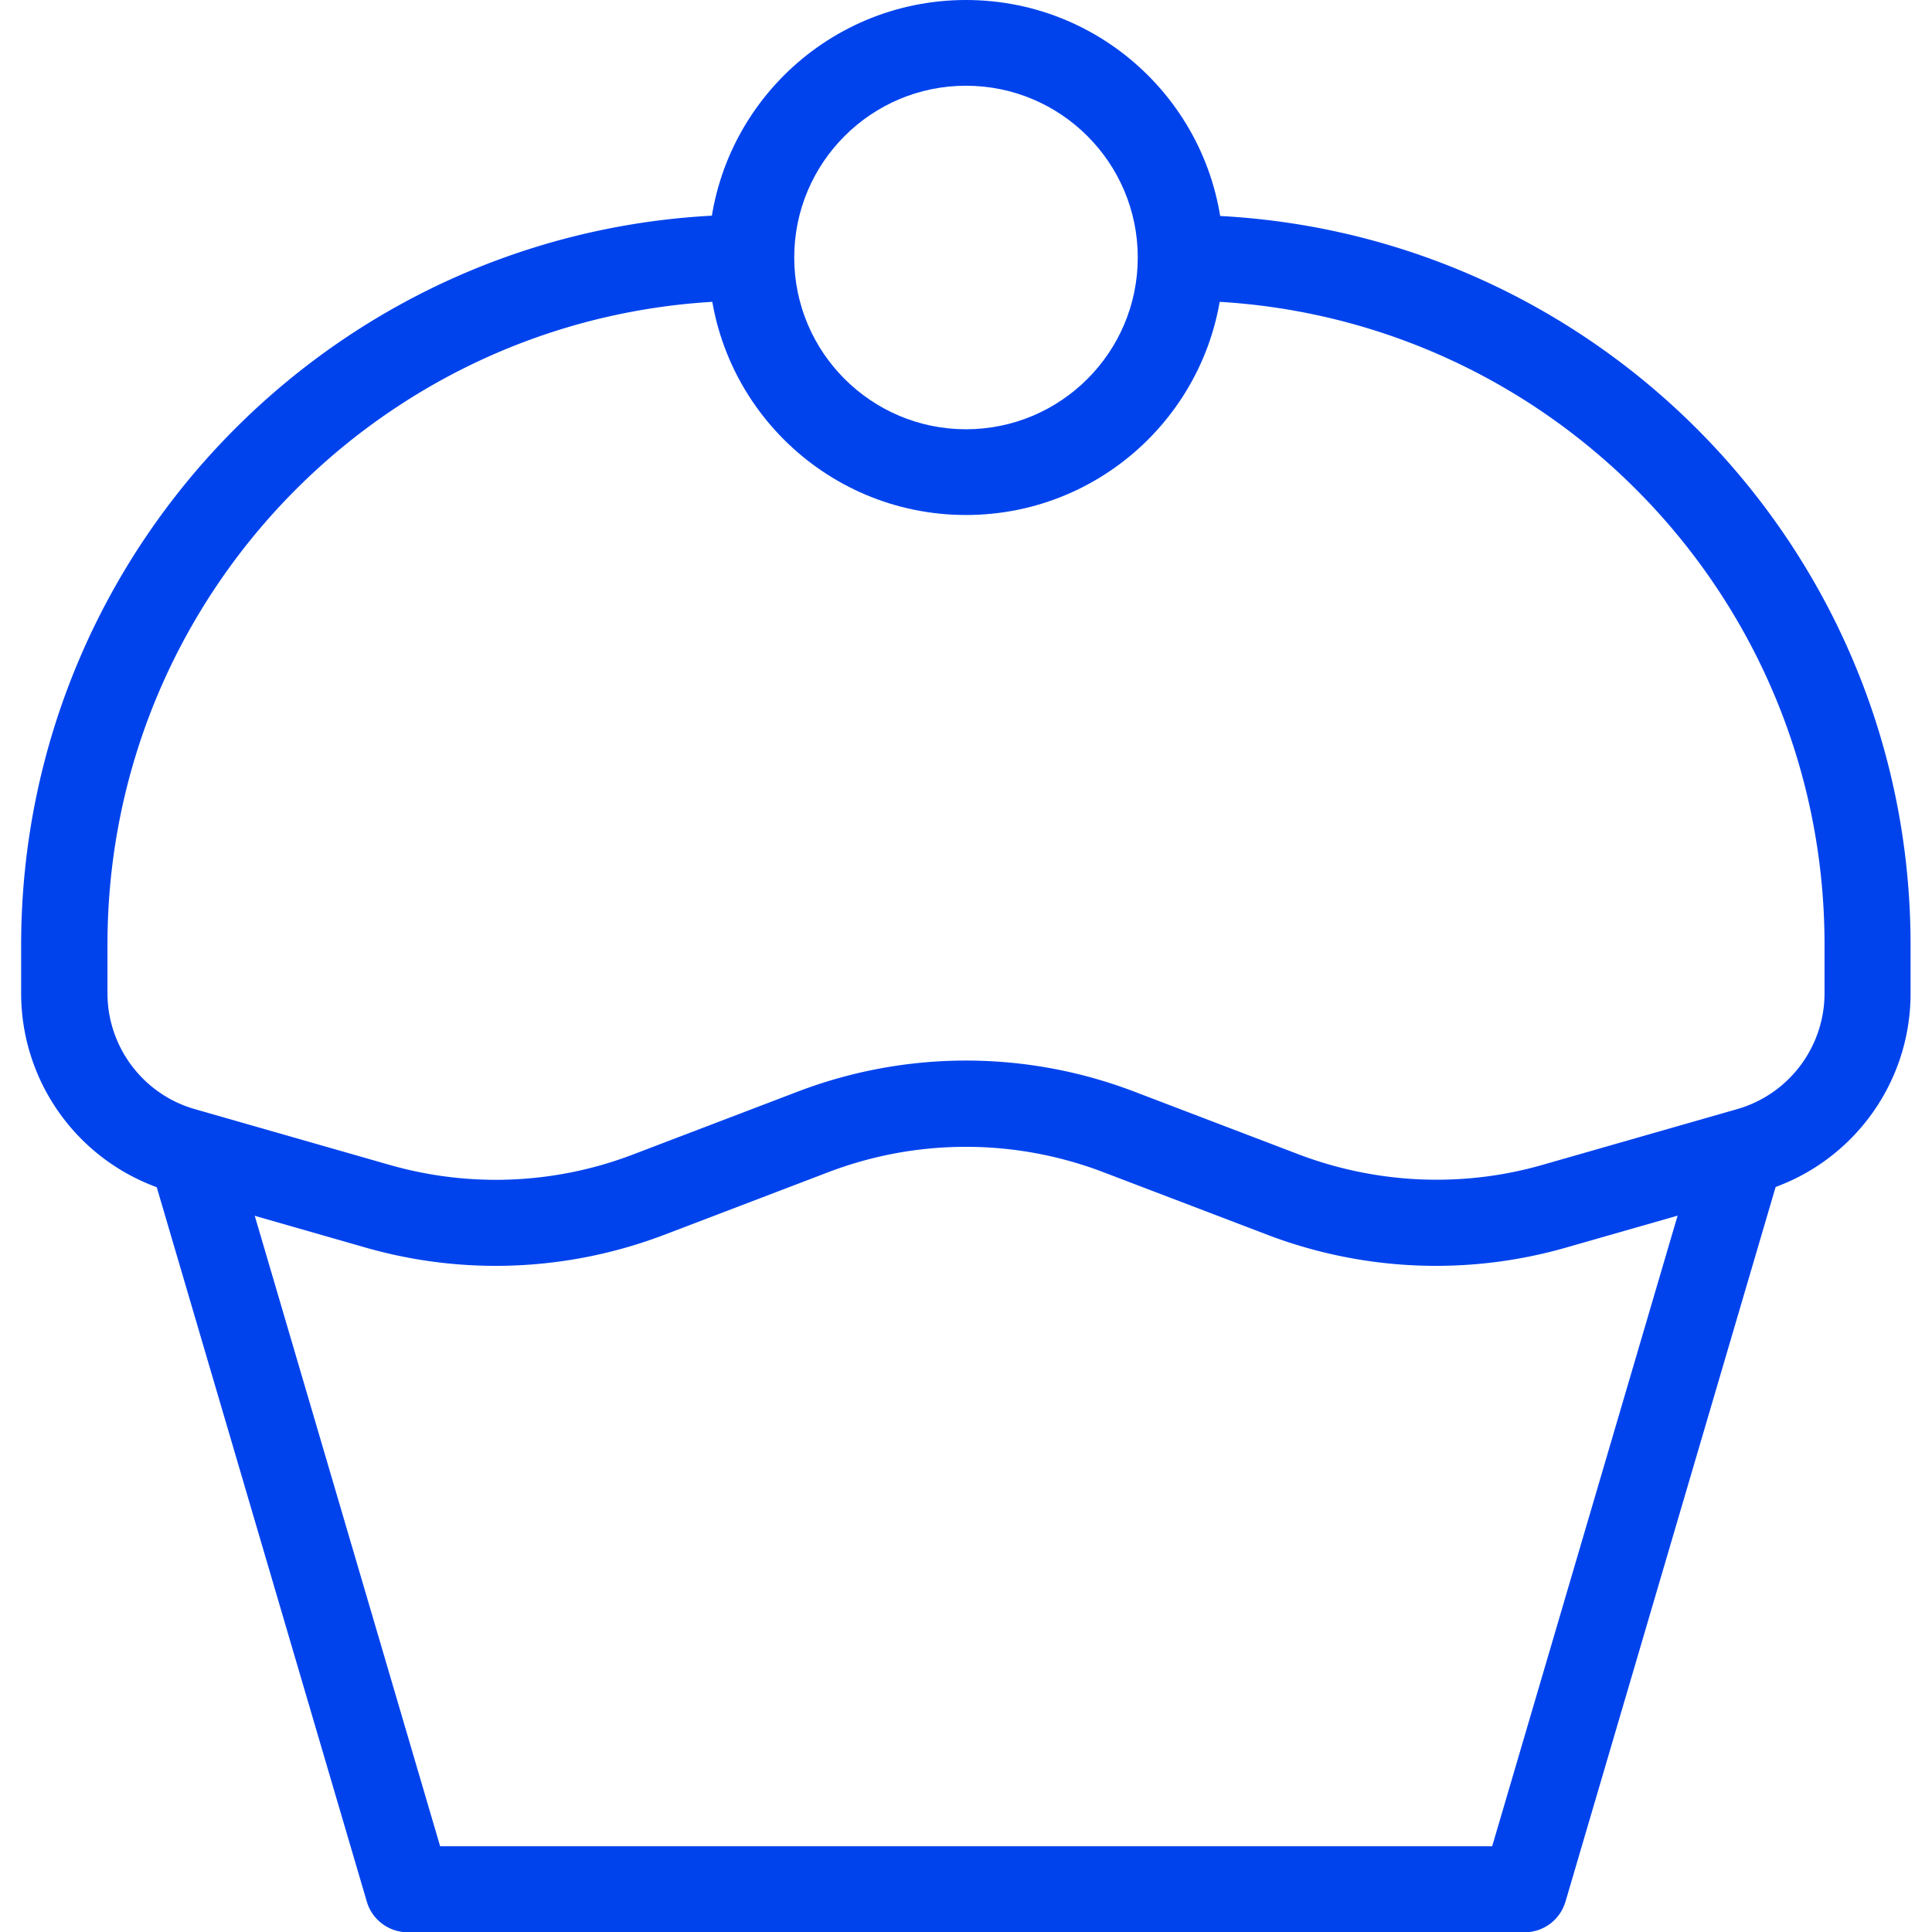
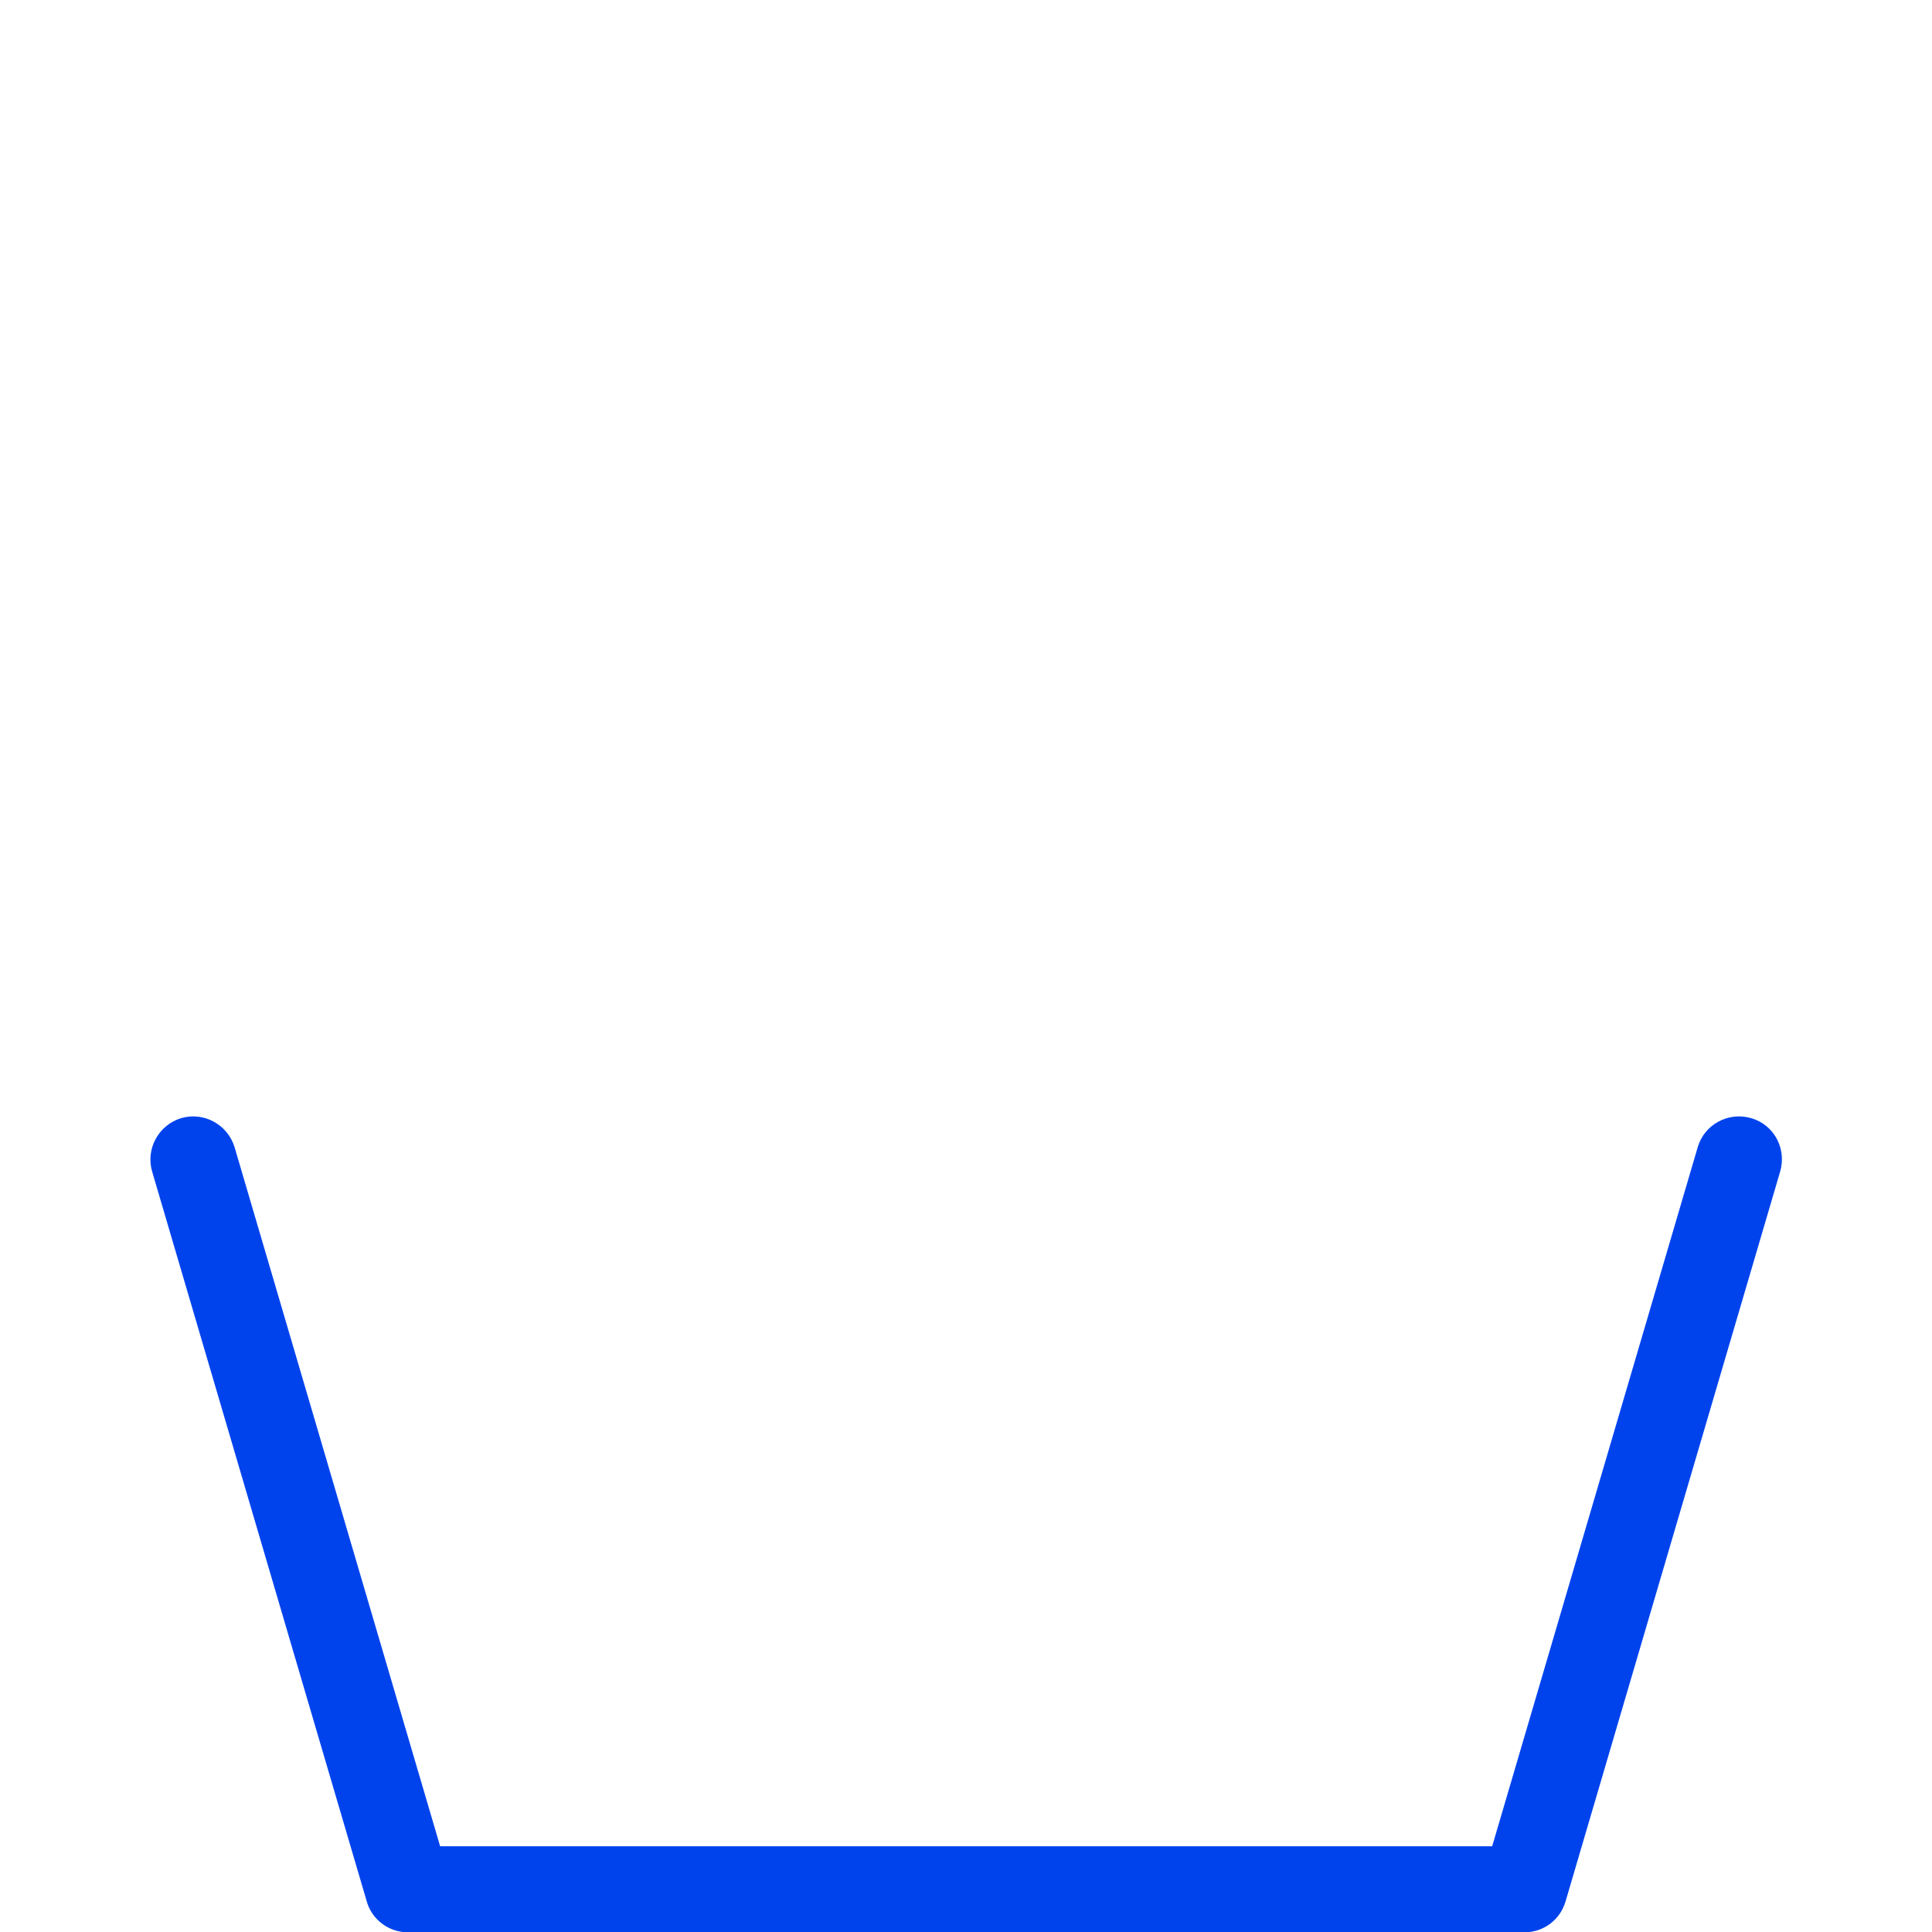
<svg xmlns="http://www.w3.org/2000/svg" id="art" viewBox="0 0 64 64">
  <defs>
    <style>.cls-1{fill:#0043ed;fill-rule:evenodd;stroke-width:0}</style>
  </defs>
  <path d="M6 37.04c.75-.22 1.54.21 1.77.96l6.81 23.16h34.85L56.24 38c.22-.75 1.01-1.18 1.77-.96s1.18 1.01.96 1.77l-7.11 24.18c-.18.61-.73 1.02-1.36 1.02H13.51c-.63 0-1.19-.42-1.36-1.02L5.04 38.81c-.22-.75.21-1.54.96-1.77Z" class="cls-1" />
-   <path d="M24.89 9.96c-11.78 0-21.33 9.55-21.33 21.33v1.61c0 1.78 1.18 3.35 2.89 3.84l6.46 1.85c2.66.76 5.49.64 8.07-.35l5.45-2.08c3.59-1.37 7.55-1.37 11.14 0l5.45 2.08c2.58.98 5.42 1.11 8.07.35l6.46-1.85a3.996 3.996 0 0 0 2.89-3.84v-1.61c0-11.78-9.55-21.33-21.33-21.33V7.12c13.35 0 24.18 10.82 24.18 24.18v1.61c0 3.05-2.02 5.73-4.96 6.57l-6.46 1.85c-3.25.93-6.71.78-9.87-.42l-5.45-2.08a12.77 12.77 0 0 0-9.11 0l-5.45 2.08c-3.16 1.2-6.62 1.35-9.87.42l-6.46-1.85A6.843 6.843 0 0 1 .7 32.91V31.3C.71 17.94 11.54 7.11 24.89 7.11v2.84Z" class="cls-1" />
-   <path d="M32 14.22c3.14 0 5.69-2.55 5.69-5.69S35.14 2.84 32 2.84s-5.69 2.55-5.69 5.69 2.55 5.69 5.69 5.69Zm8.53-5.69c0 4.71-3.82 8.53-8.53 8.53s-8.53-3.82-8.53-8.53S27.29 0 32 0s8.53 3.82 8.53 8.53Z" class="cls-1" />
</svg>